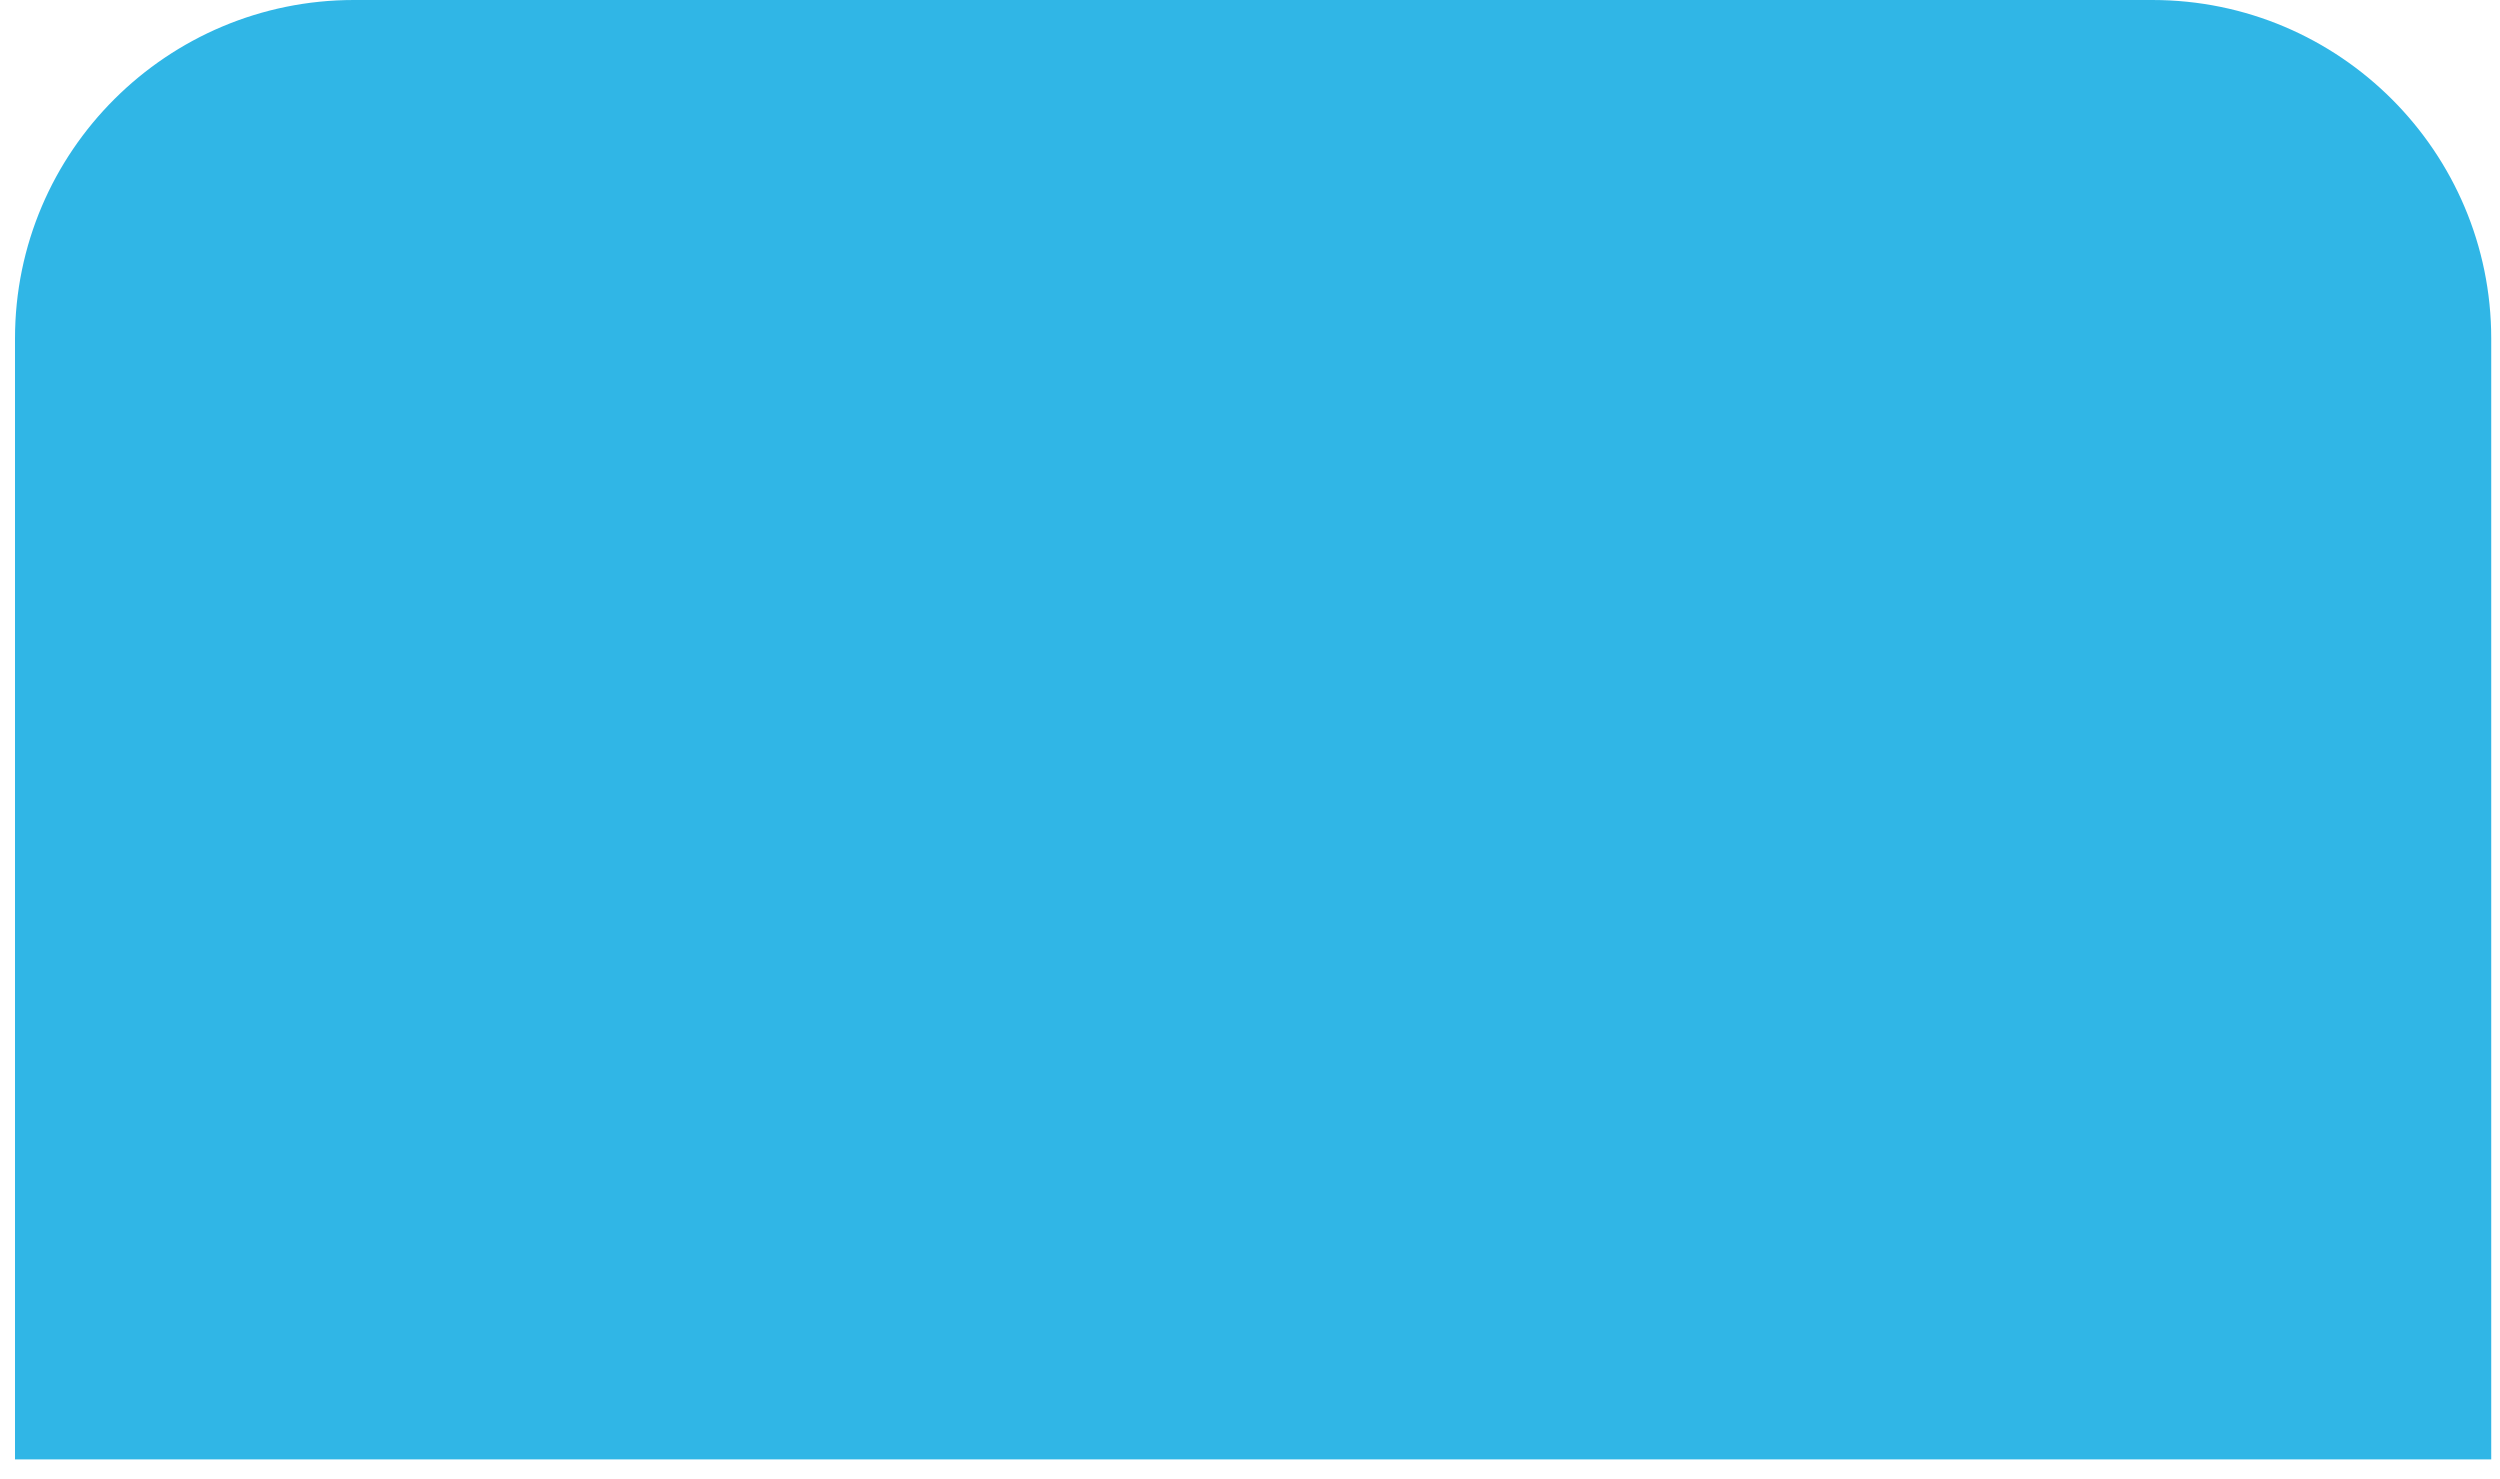
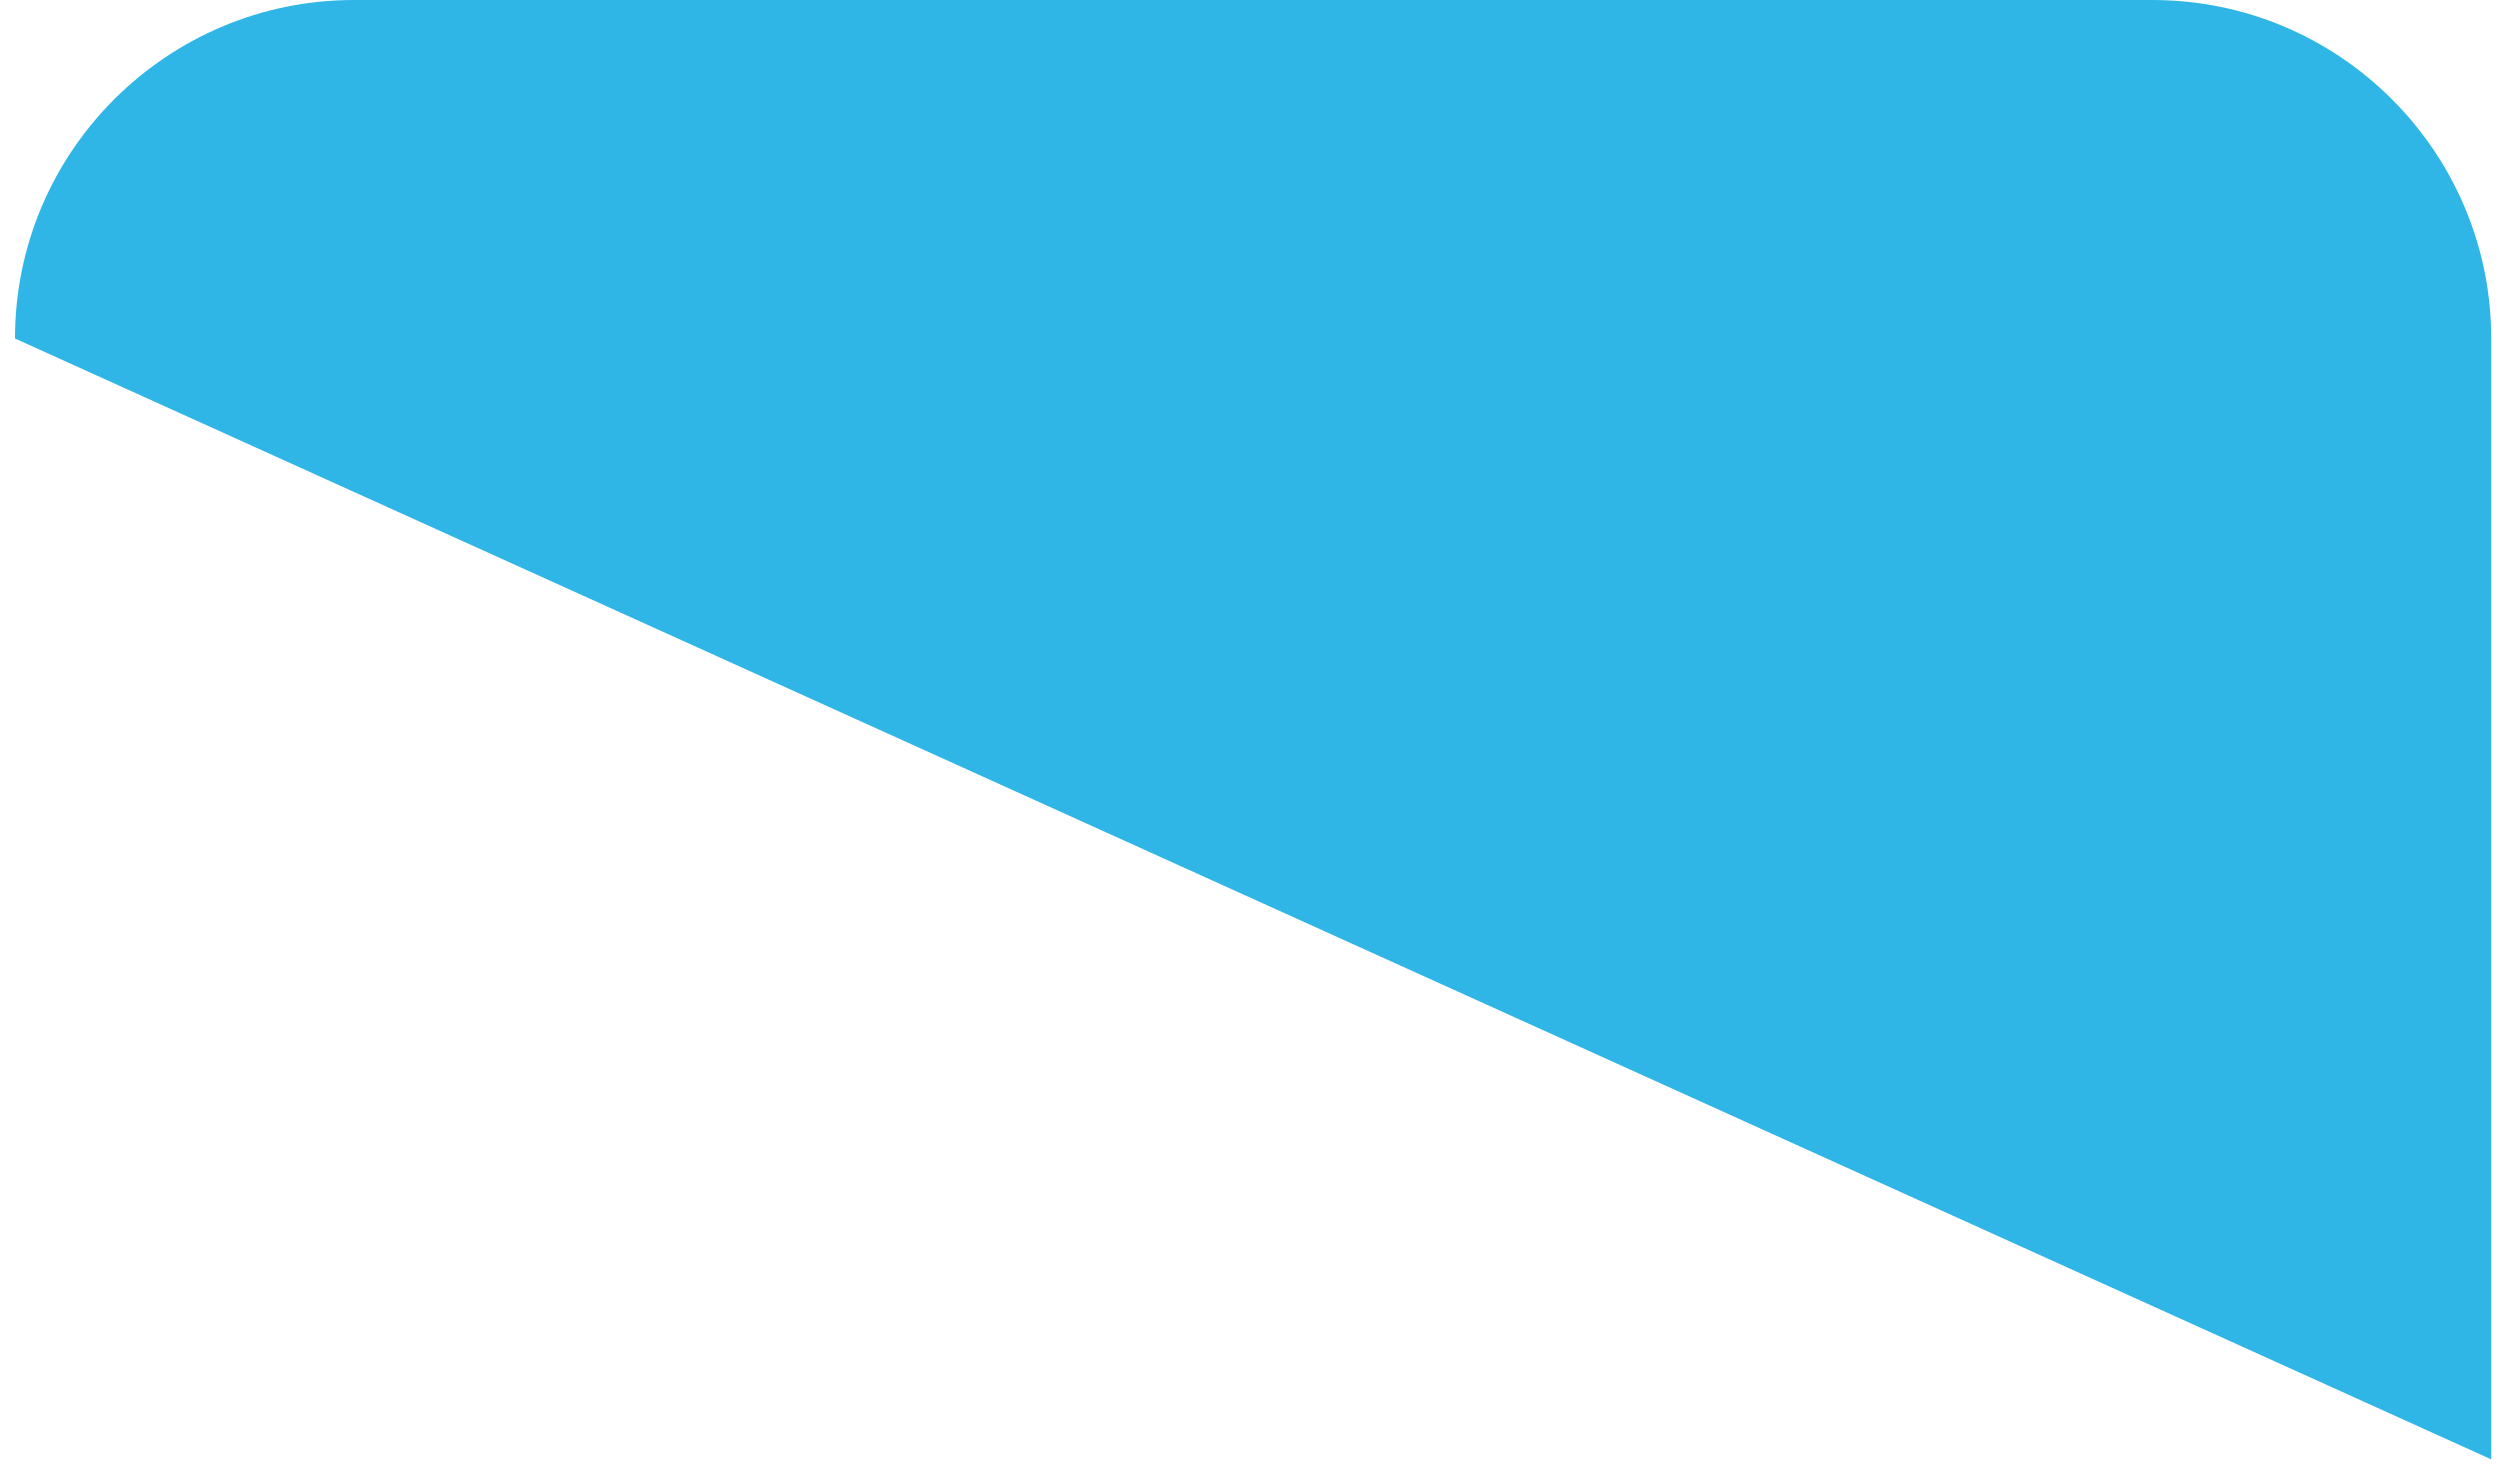
<svg xmlns="http://www.w3.org/2000/svg" width="71" height="42" viewBox="0 0 71 42" fill="none">
-   <path d="M10.051 0L61.125 0C66.458 0 70.751 4.331 70.751 9.614V41.446H0.426L0.426 9.614C0.426 4.287 4.761 0 10.051 0Z" fill="#30B6E6" />
+   <path d="M10.051 0L61.125 0C66.458 0 70.751 4.331 70.751 9.614V41.446L0.426 9.614C0.426 4.287 4.761 0 10.051 0Z" fill="#30B6E6" />
</svg>